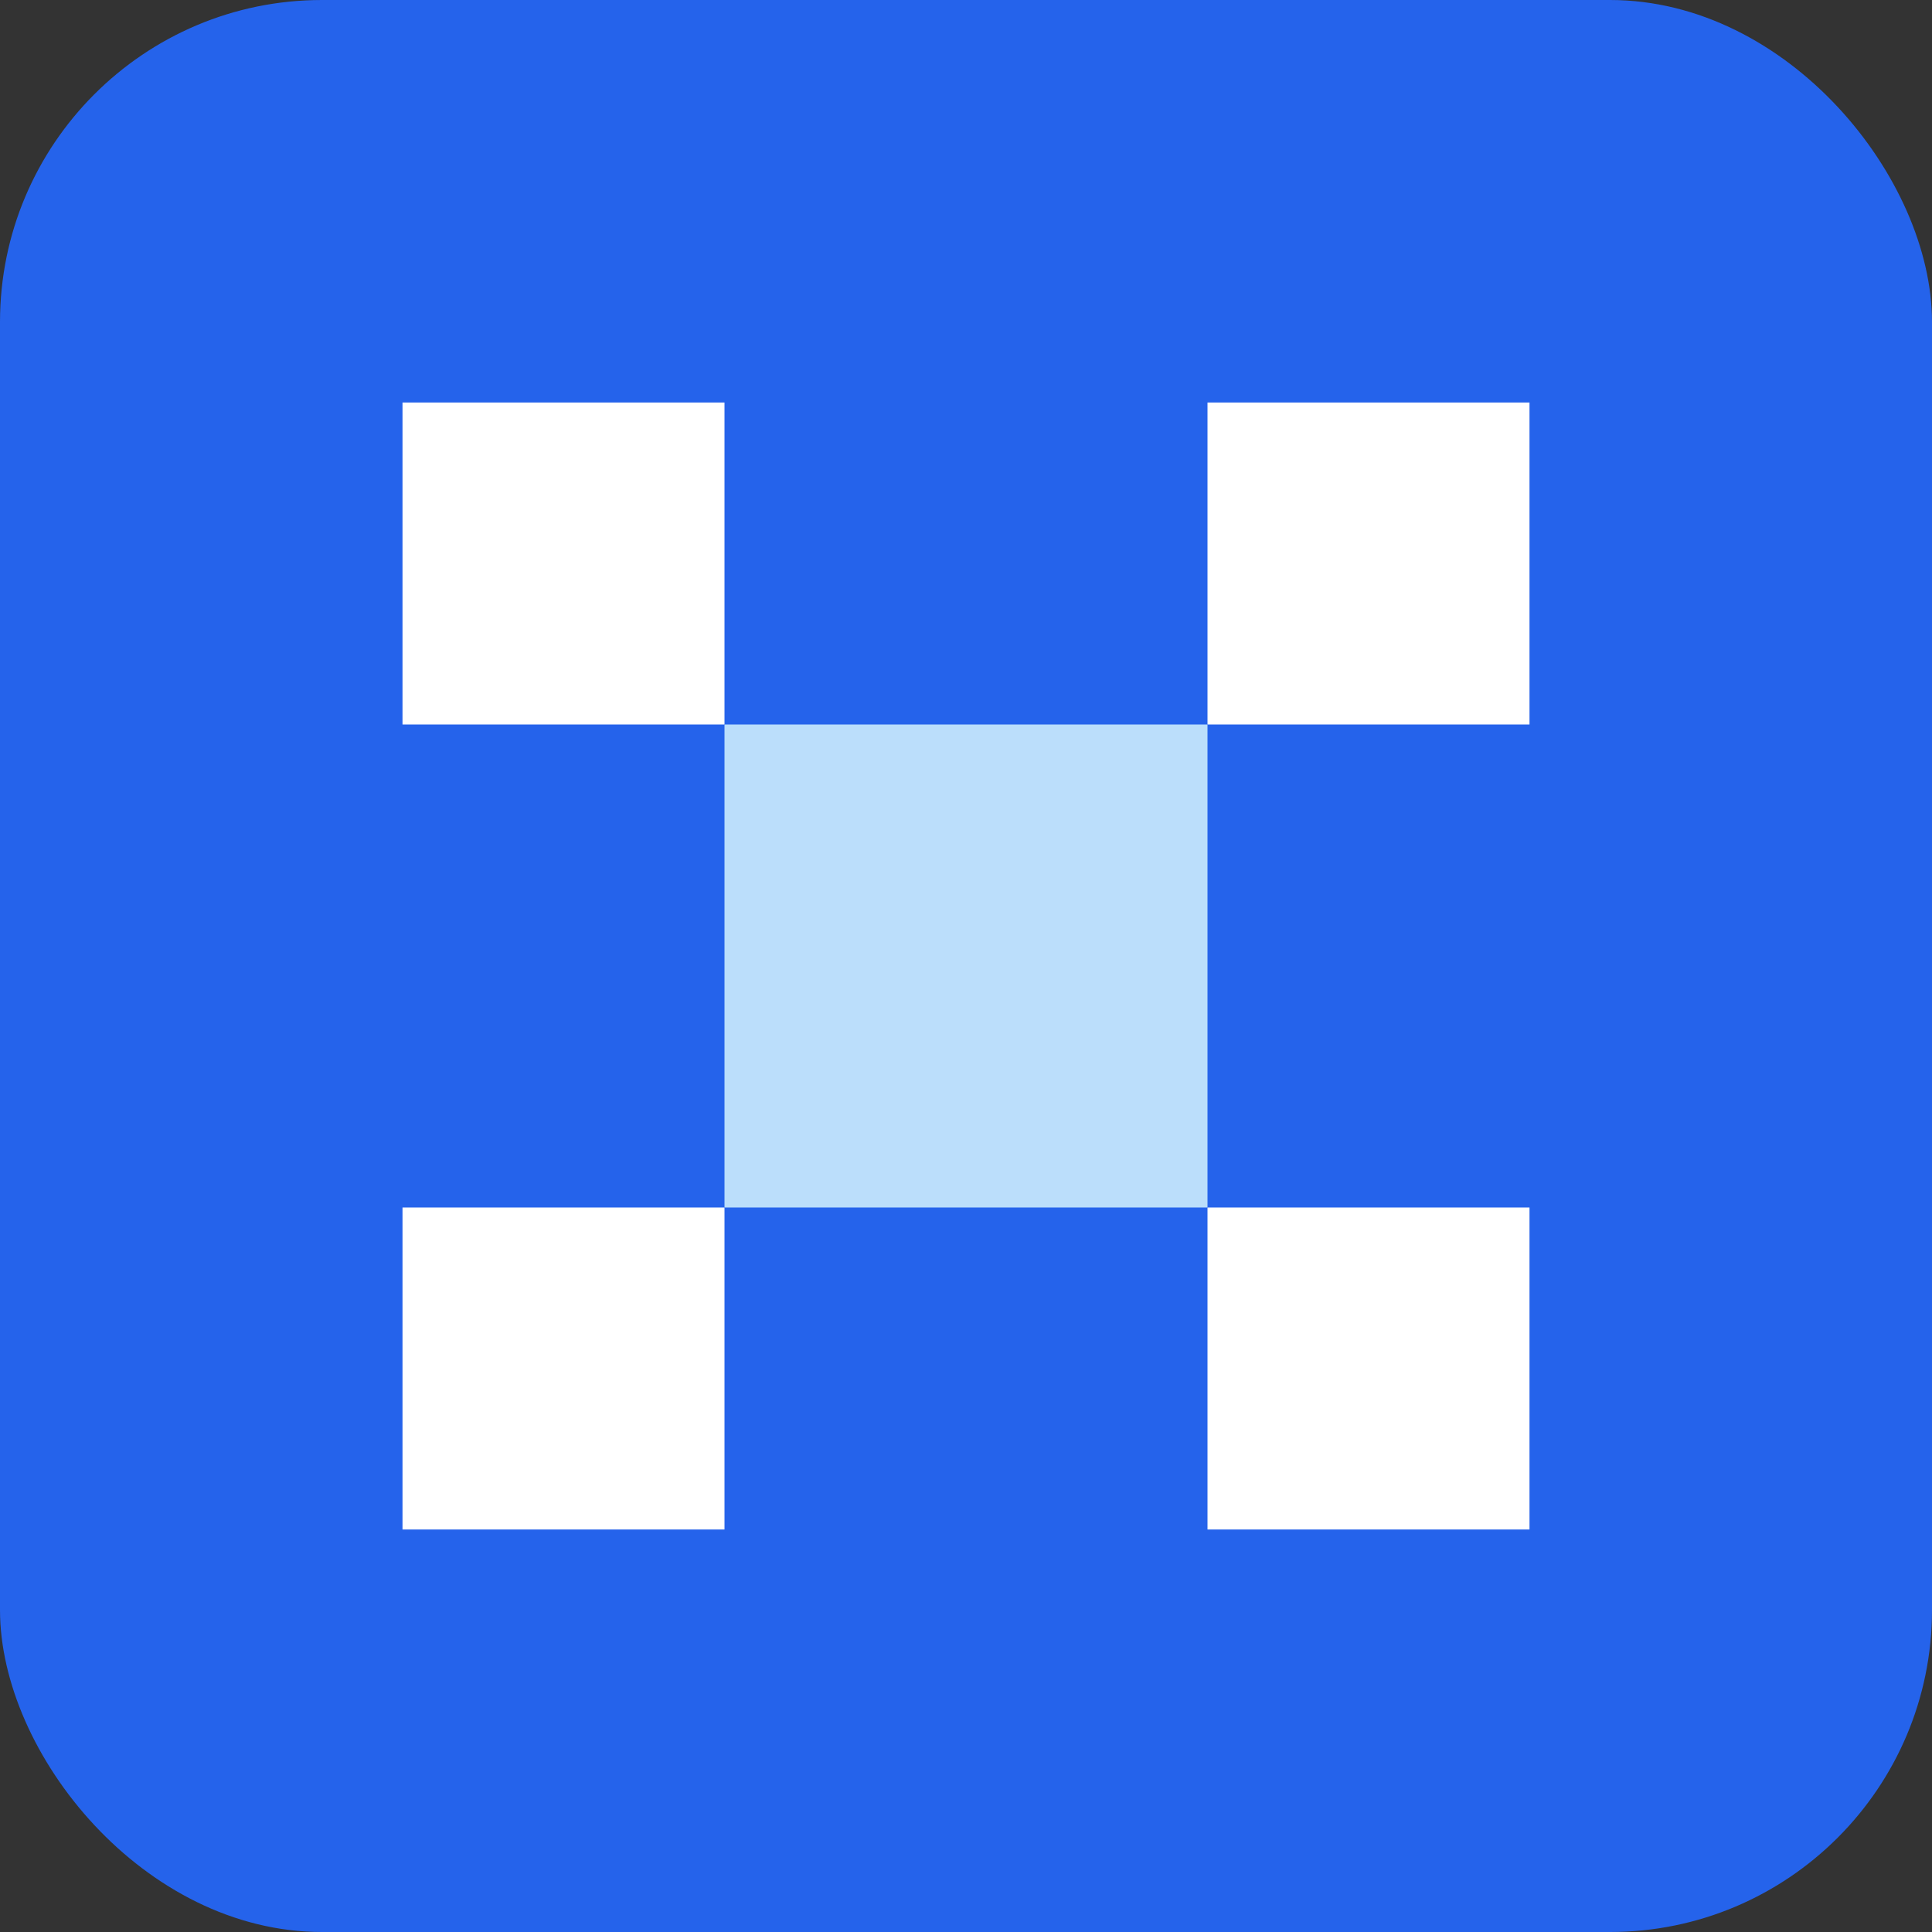
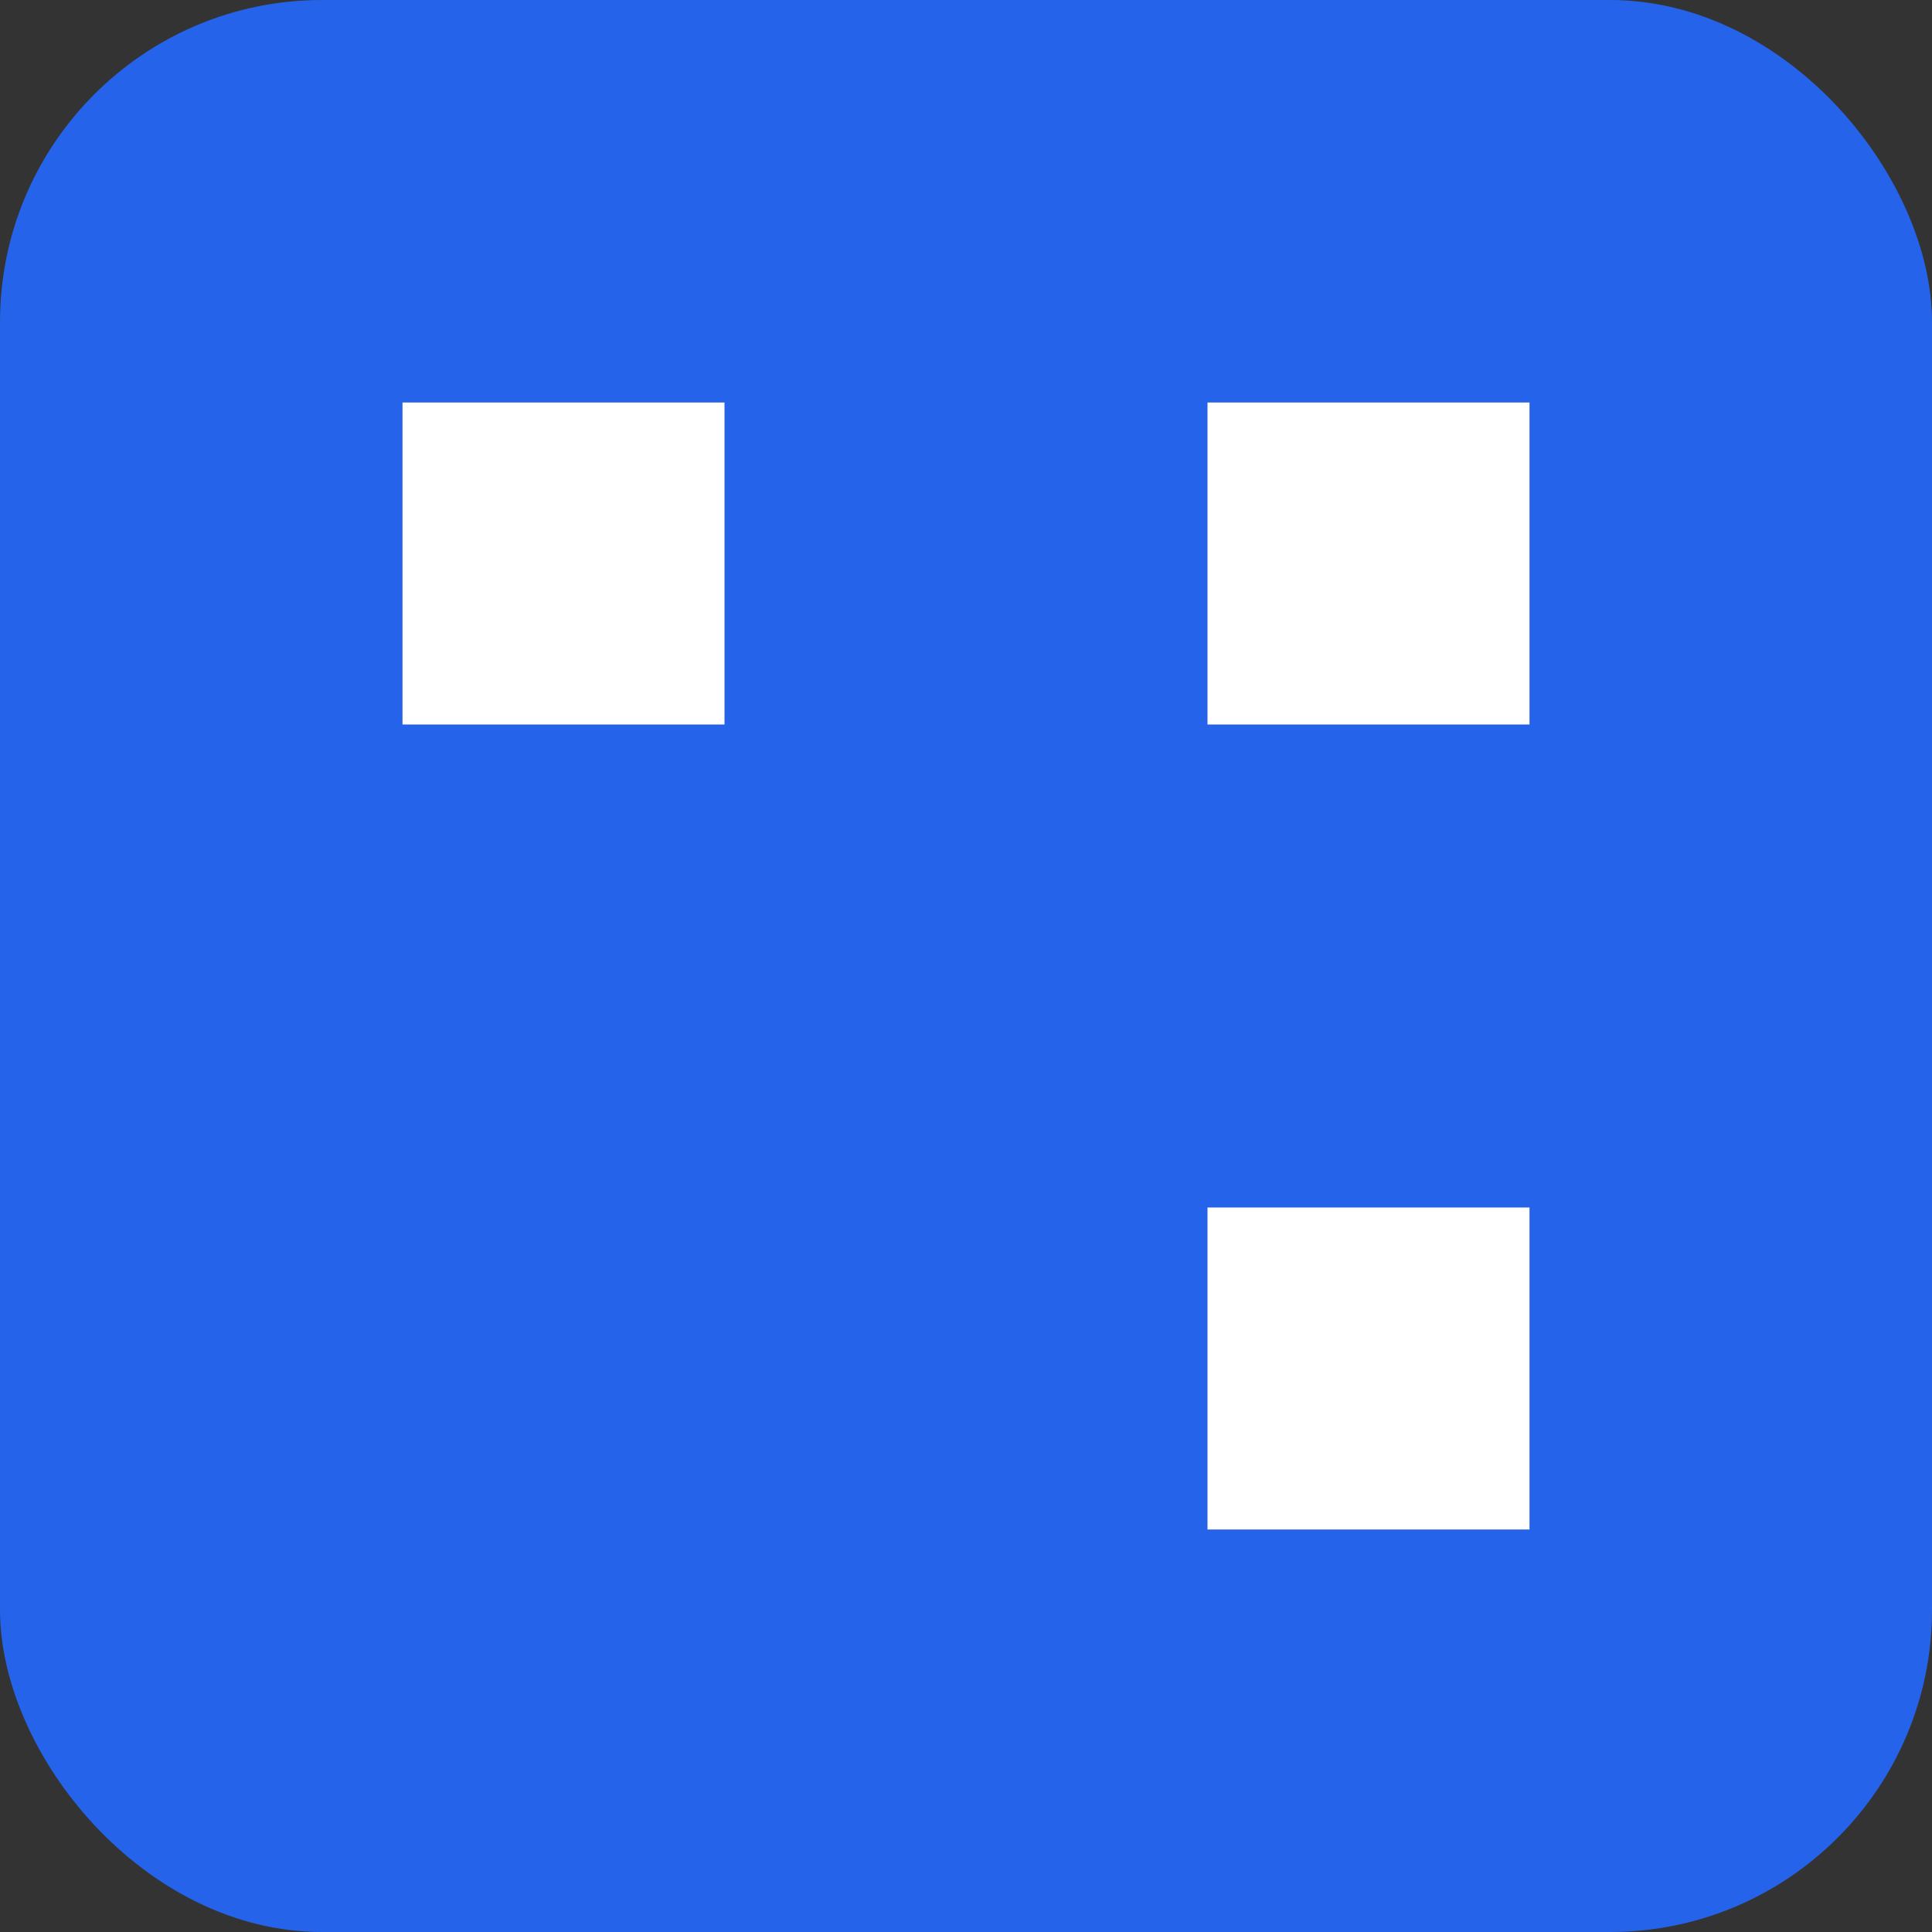
<svg xmlns="http://www.w3.org/2000/svg" width="128" height="128" viewBox="0 0 24 24" fill="none">
  <rect x="0" y="0" width="24" height="24" fill="#333333" stroke="none" />
  <rect width="24" height="24" rx="4" fill="#2563EB" />
-   <path d="M5 5h4v4H5V5zm10 0h4v4h-4V5zM5 15h4v4H5v-4zm10 0h4v4h-4v-4z" fill="#fff" />
-   <path d="M9 9h6v6H9z" fill="#BBDEFB" />
+   <path d="M5 5h4v4H5V5zm10 0h4v4h-4V5zM5 15h4H5v-4zm10 0h4v4h-4v-4z" fill="#fff" />
</svg>